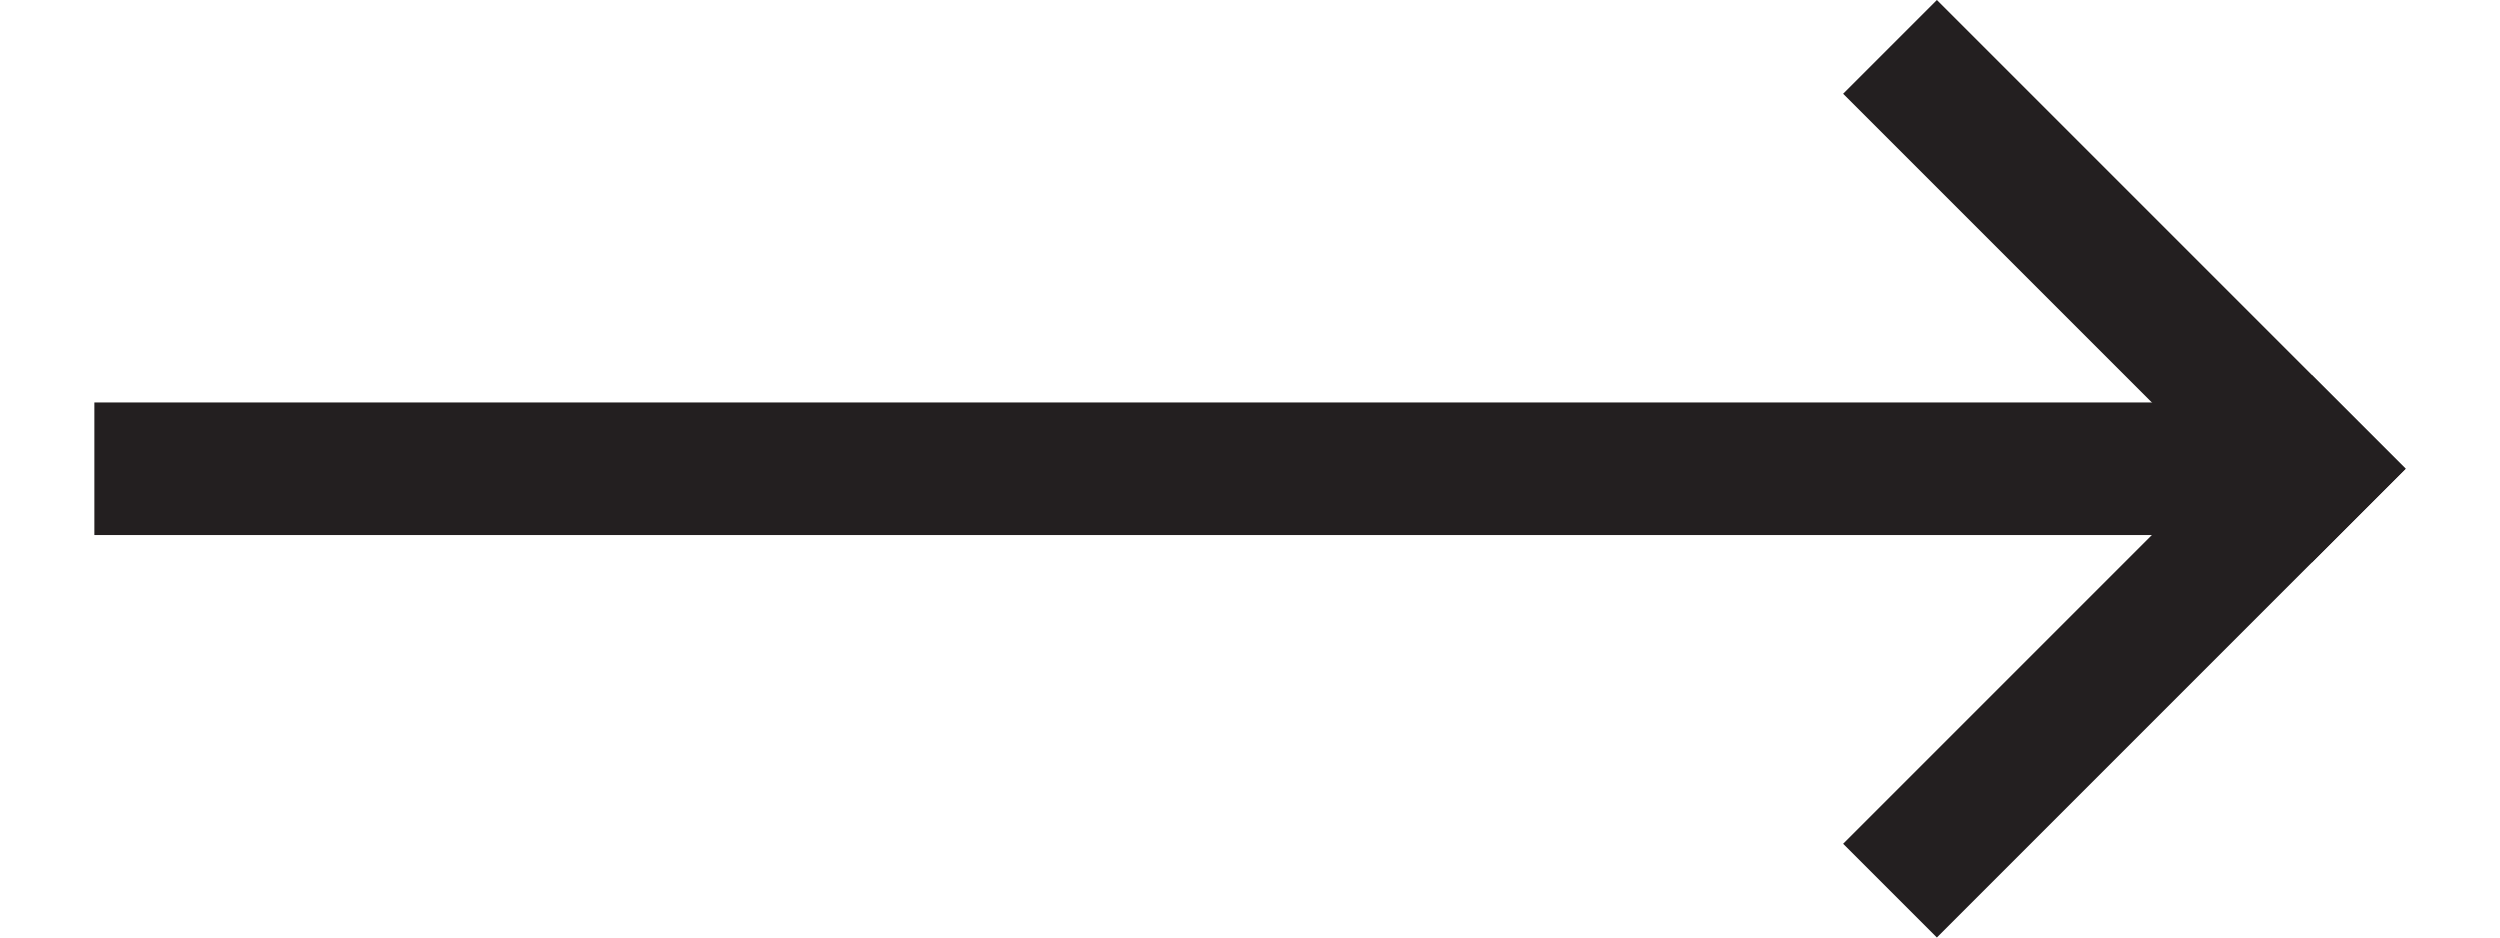
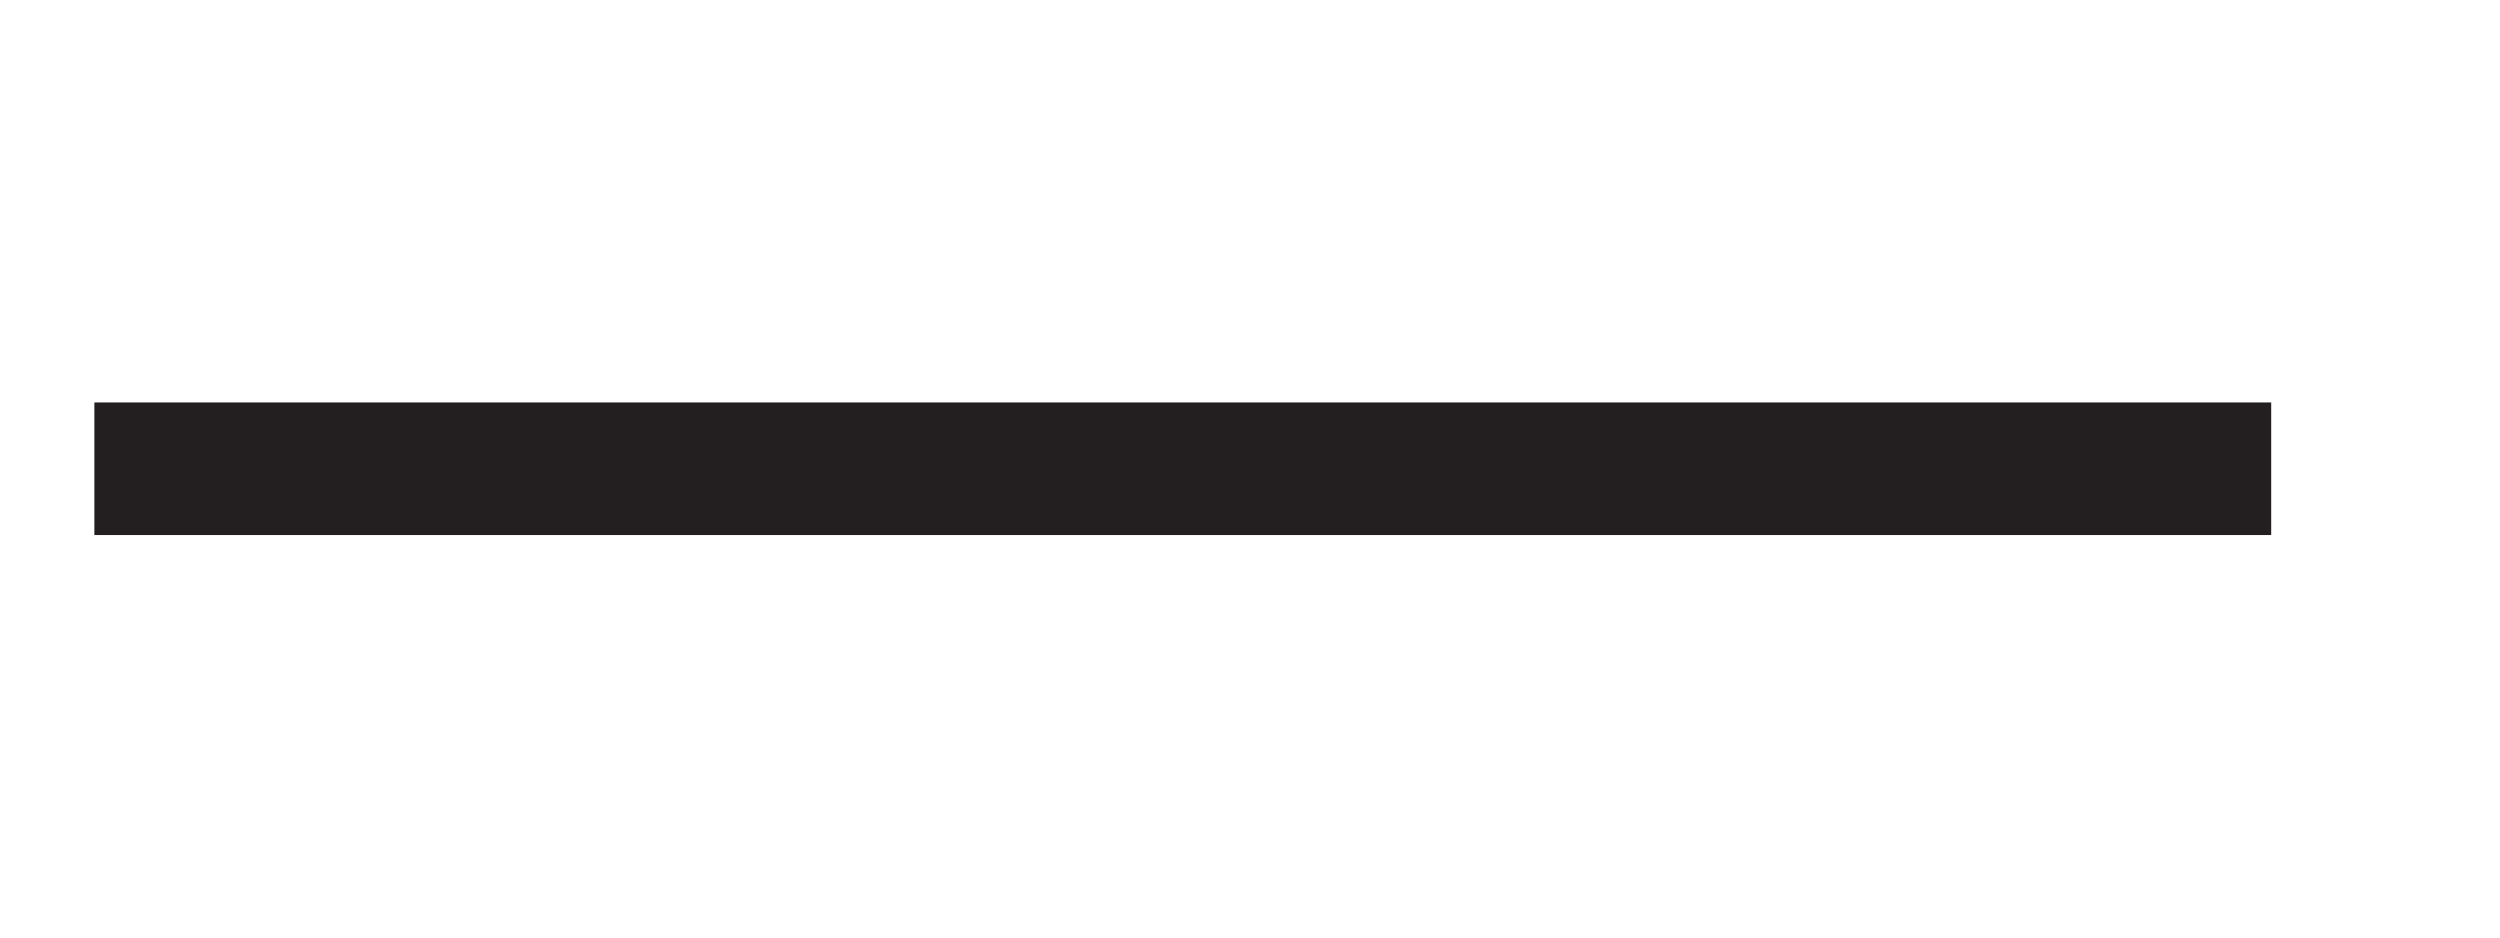
<svg xmlns="http://www.w3.org/2000/svg" width="32" height="12" viewBox="0 0 34.865 14.142">
  <g data-name="Group 174" transform="translate(-220 -18.929)">
    <path data-name="Path 82" d="M0,0H32.837" transform="translate(220 26)" fill="none" stroke="#231F20" stroke-width="2" />
-     <path data-name="Path 90" d="M0,0H8" transform="translate(247.794 20.343) rotate(45)" fill="none" stroke="#231F20" stroke-linecap="square" stroke-width="2" />
-     <path data-name="Path 91" d="M0,0H8" transform="translate(247.794 31.657) rotate(-45)" fill="none" stroke="#231F20" stroke-linecap="square" stroke-width="2" />
  </g>
</svg>